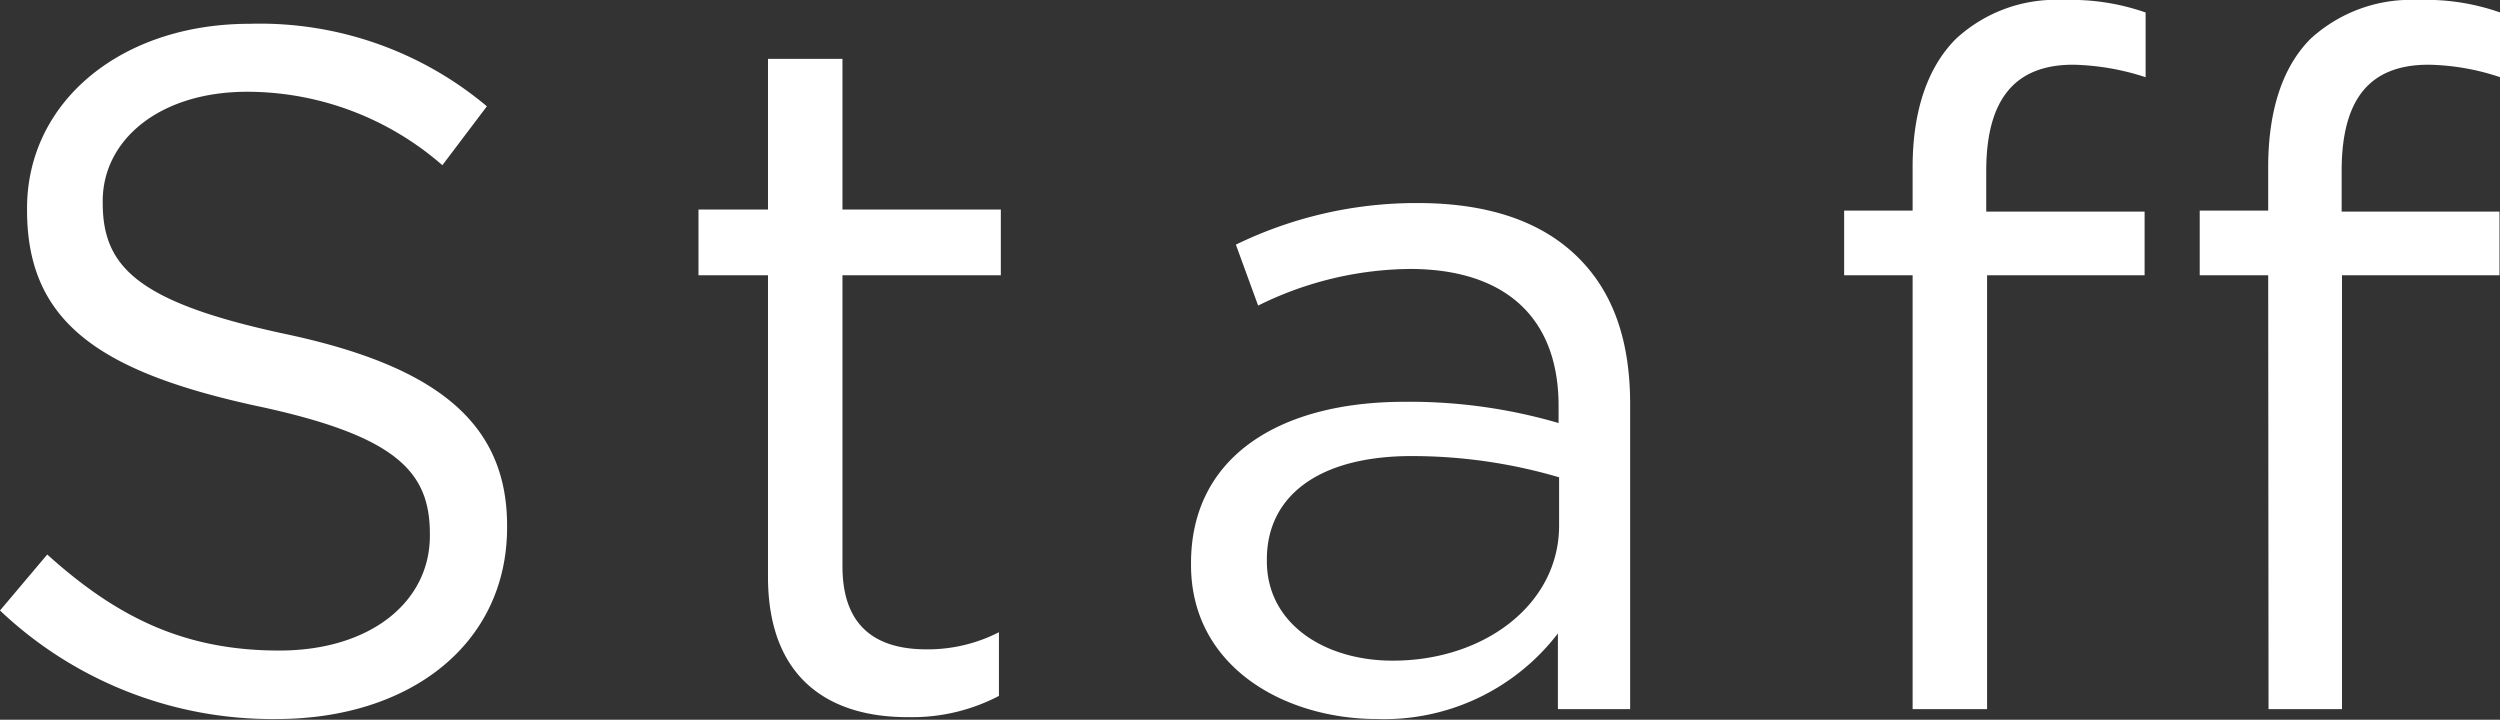
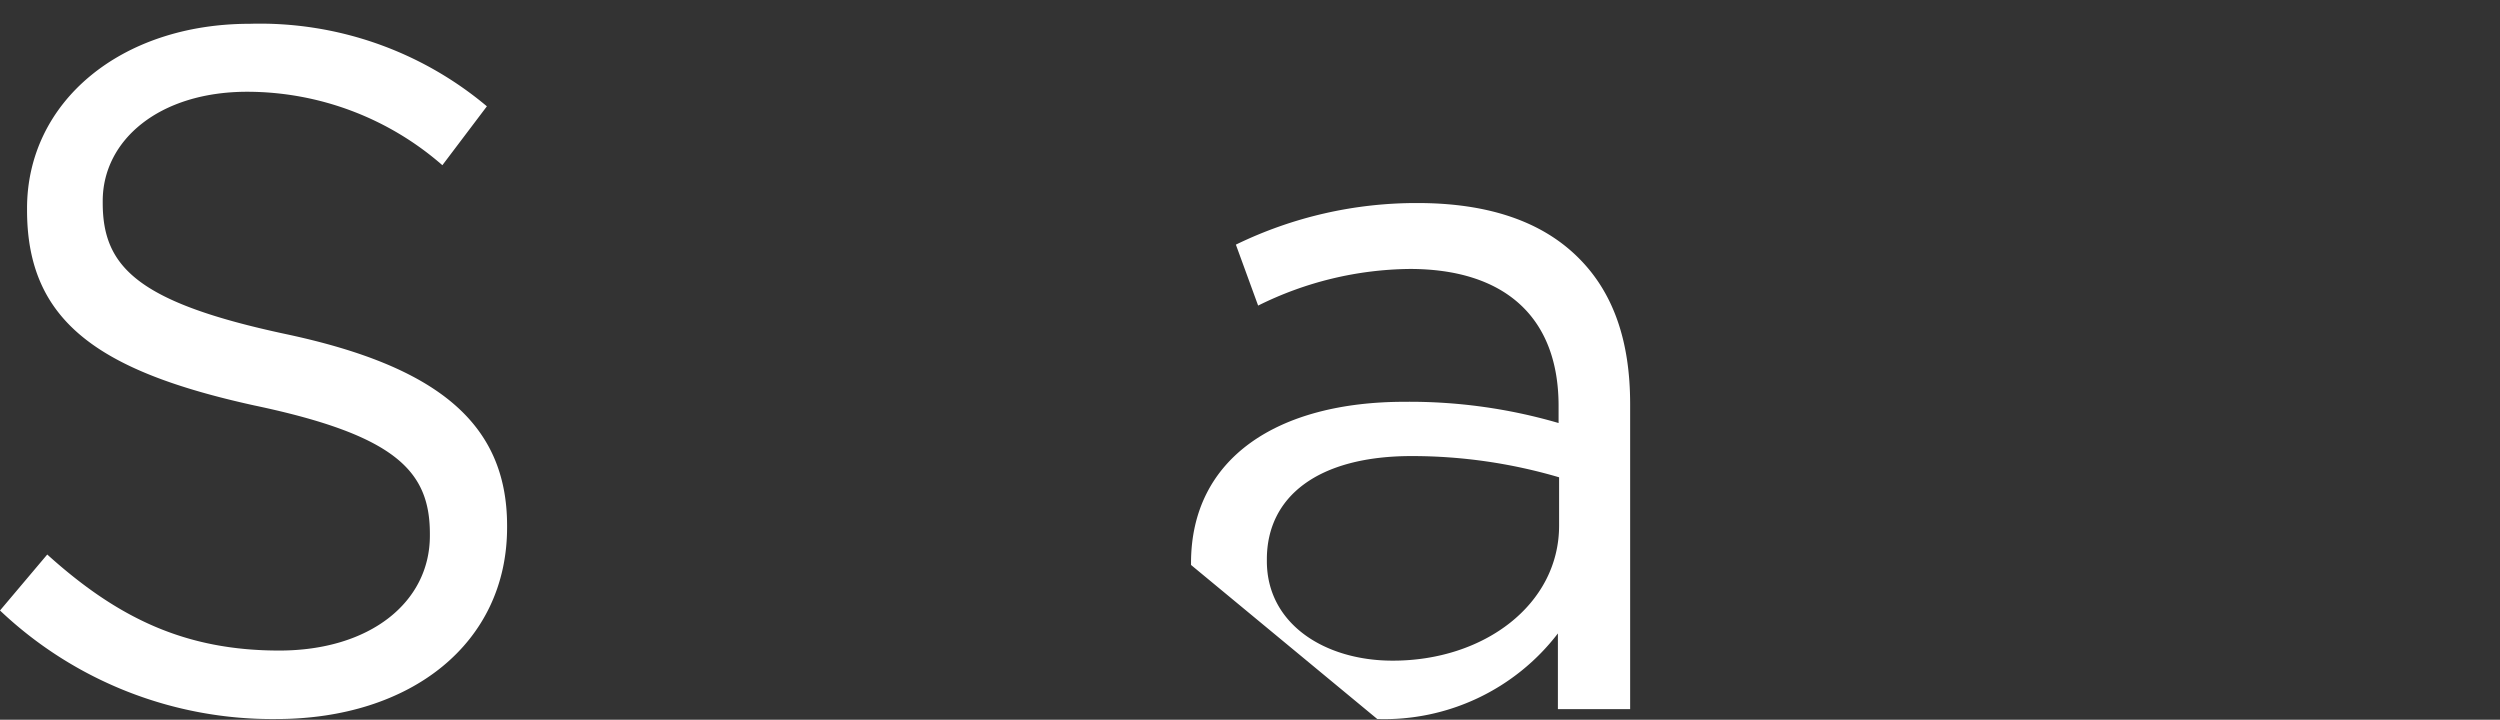
<svg xmlns="http://www.w3.org/2000/svg" viewBox="0 0 146.03 42.04">
  <rect x="0" y="0" width="146.03" height="42.04" fill="#333333" stroke="none" />
  <defs>
    <style>.cls-1{fill:#fff;}</style>
  </defs>
  <title>menu_staff</title>
  <g id="レイヤー_2" data-name="レイヤー 2">
    <g id="レイヤー_1-2" data-name="レイヤー 1">
      <path class="cls-1" d="M0,35.66l2.76-3.27C6.88,36.11,10.83,38,16.31,38c5.3,0,8.8-2.82,8.8-6.71v-.11c0-3.67-2-5.76-10.27-7.5-9.08-2-13.26-4.91-13.26-11.4v-.11c0-6.21,5.47-10.78,13-10.78A20.61,20.61,0,0,1,28.44,6.21l-2.6,3.44a17.35,17.35,0,0,0-11.4-4.29C9.31,5.36,6,8.18,6,11.74v.11c0,3.72,2,5.81,10.72,7.67S29.62,24.66,29.62,30.7v.11C29.62,37.58,24,42,16.14,42A23.11,23.11,0,0,1,0,35.66Z" />
-       <path class="cls-1" d="M44.86,33.69V16.08H40.8V12.24h4.06V3.44h4.35v8.8h9.25v3.84H49.21v17c0,3.56,2,4.85,4.91,4.85a9.14,9.14,0,0,0,4.23-1v3.72a10.93,10.93,0,0,1-5.25,1.24C48.41,41.92,44.86,39.61,44.86,33.69Z" />
-       <path class="cls-1" d="M69.57,33v-.11c0-6.15,5.08-9.42,12.47-9.42a31,31,0,0,1,9,1.24v-1c0-5.25-3.22-8-8.69-8a20.31,20.31,0,0,0-8.86,2.14l-1.3-3.56a24.09,24.09,0,0,1,10.61-2.43c4.12,0,7.28,1.07,9.42,3.22,2,2,3,4.8,3,8.52V41.42H91V37a12.78,12.78,0,0,1-10.55,5C75,42,69.57,38.93,69.57,33Zm21.5-2.26V27.88a30.41,30.41,0,0,0-8.58-1.24C77,26.63,74,29,74,32.67v.11c0,3.67,3.39,5.81,7.34,5.81C86.67,38.6,91.07,35.32,91.07,30.7Z" />
-       <path class="cls-1" d="M111.72,16.08h-4V12.3h4V9.76c0-3.33.9-5.87,2.54-7.5A8.59,8.59,0,0,1,120.53,0a13.2,13.2,0,0,1,4.8.73V4.51a14.53,14.53,0,0,0-4.23-.73c-3.39,0-5.08,2-5.08,6.21v2.37h9.25v3.72h-9.2V41.42h-4.35Zm20.77,0h-4V12.3h4V9.76c0-3.33.85-5.87,2.48-7.5A8.68,8.68,0,0,1,141.24,0a13,13,0,0,1,4.8.73V4.51a13.86,13.86,0,0,0-4.18-.73c-3.44,0-5.08,2-5.08,6.21v2.37H146v3.72h-9.2V41.42h-4.29Z" />
+       <path class="cls-1" d="M69.57,33v-.11c0-6.15,5.08-9.42,12.47-9.42a31,31,0,0,1,9,1.24v-1c0-5.25-3.22-8-8.69-8a20.31,20.31,0,0,0-8.86,2.14l-1.3-3.56a24.09,24.09,0,0,1,10.61-2.43c4.12,0,7.28,1.07,9.42,3.22,2,2,3,4.8,3,8.52V41.42H91V37a12.78,12.78,0,0,1-10.55,5Zm21.5-2.26V27.88a30.41,30.41,0,0,0-8.58-1.24C77,26.63,74,29,74,32.67v.11c0,3.67,3.39,5.81,7.34,5.81C86.67,38.6,91.07,35.32,91.07,30.7Z" />
    </g>
  </g>
</svg>